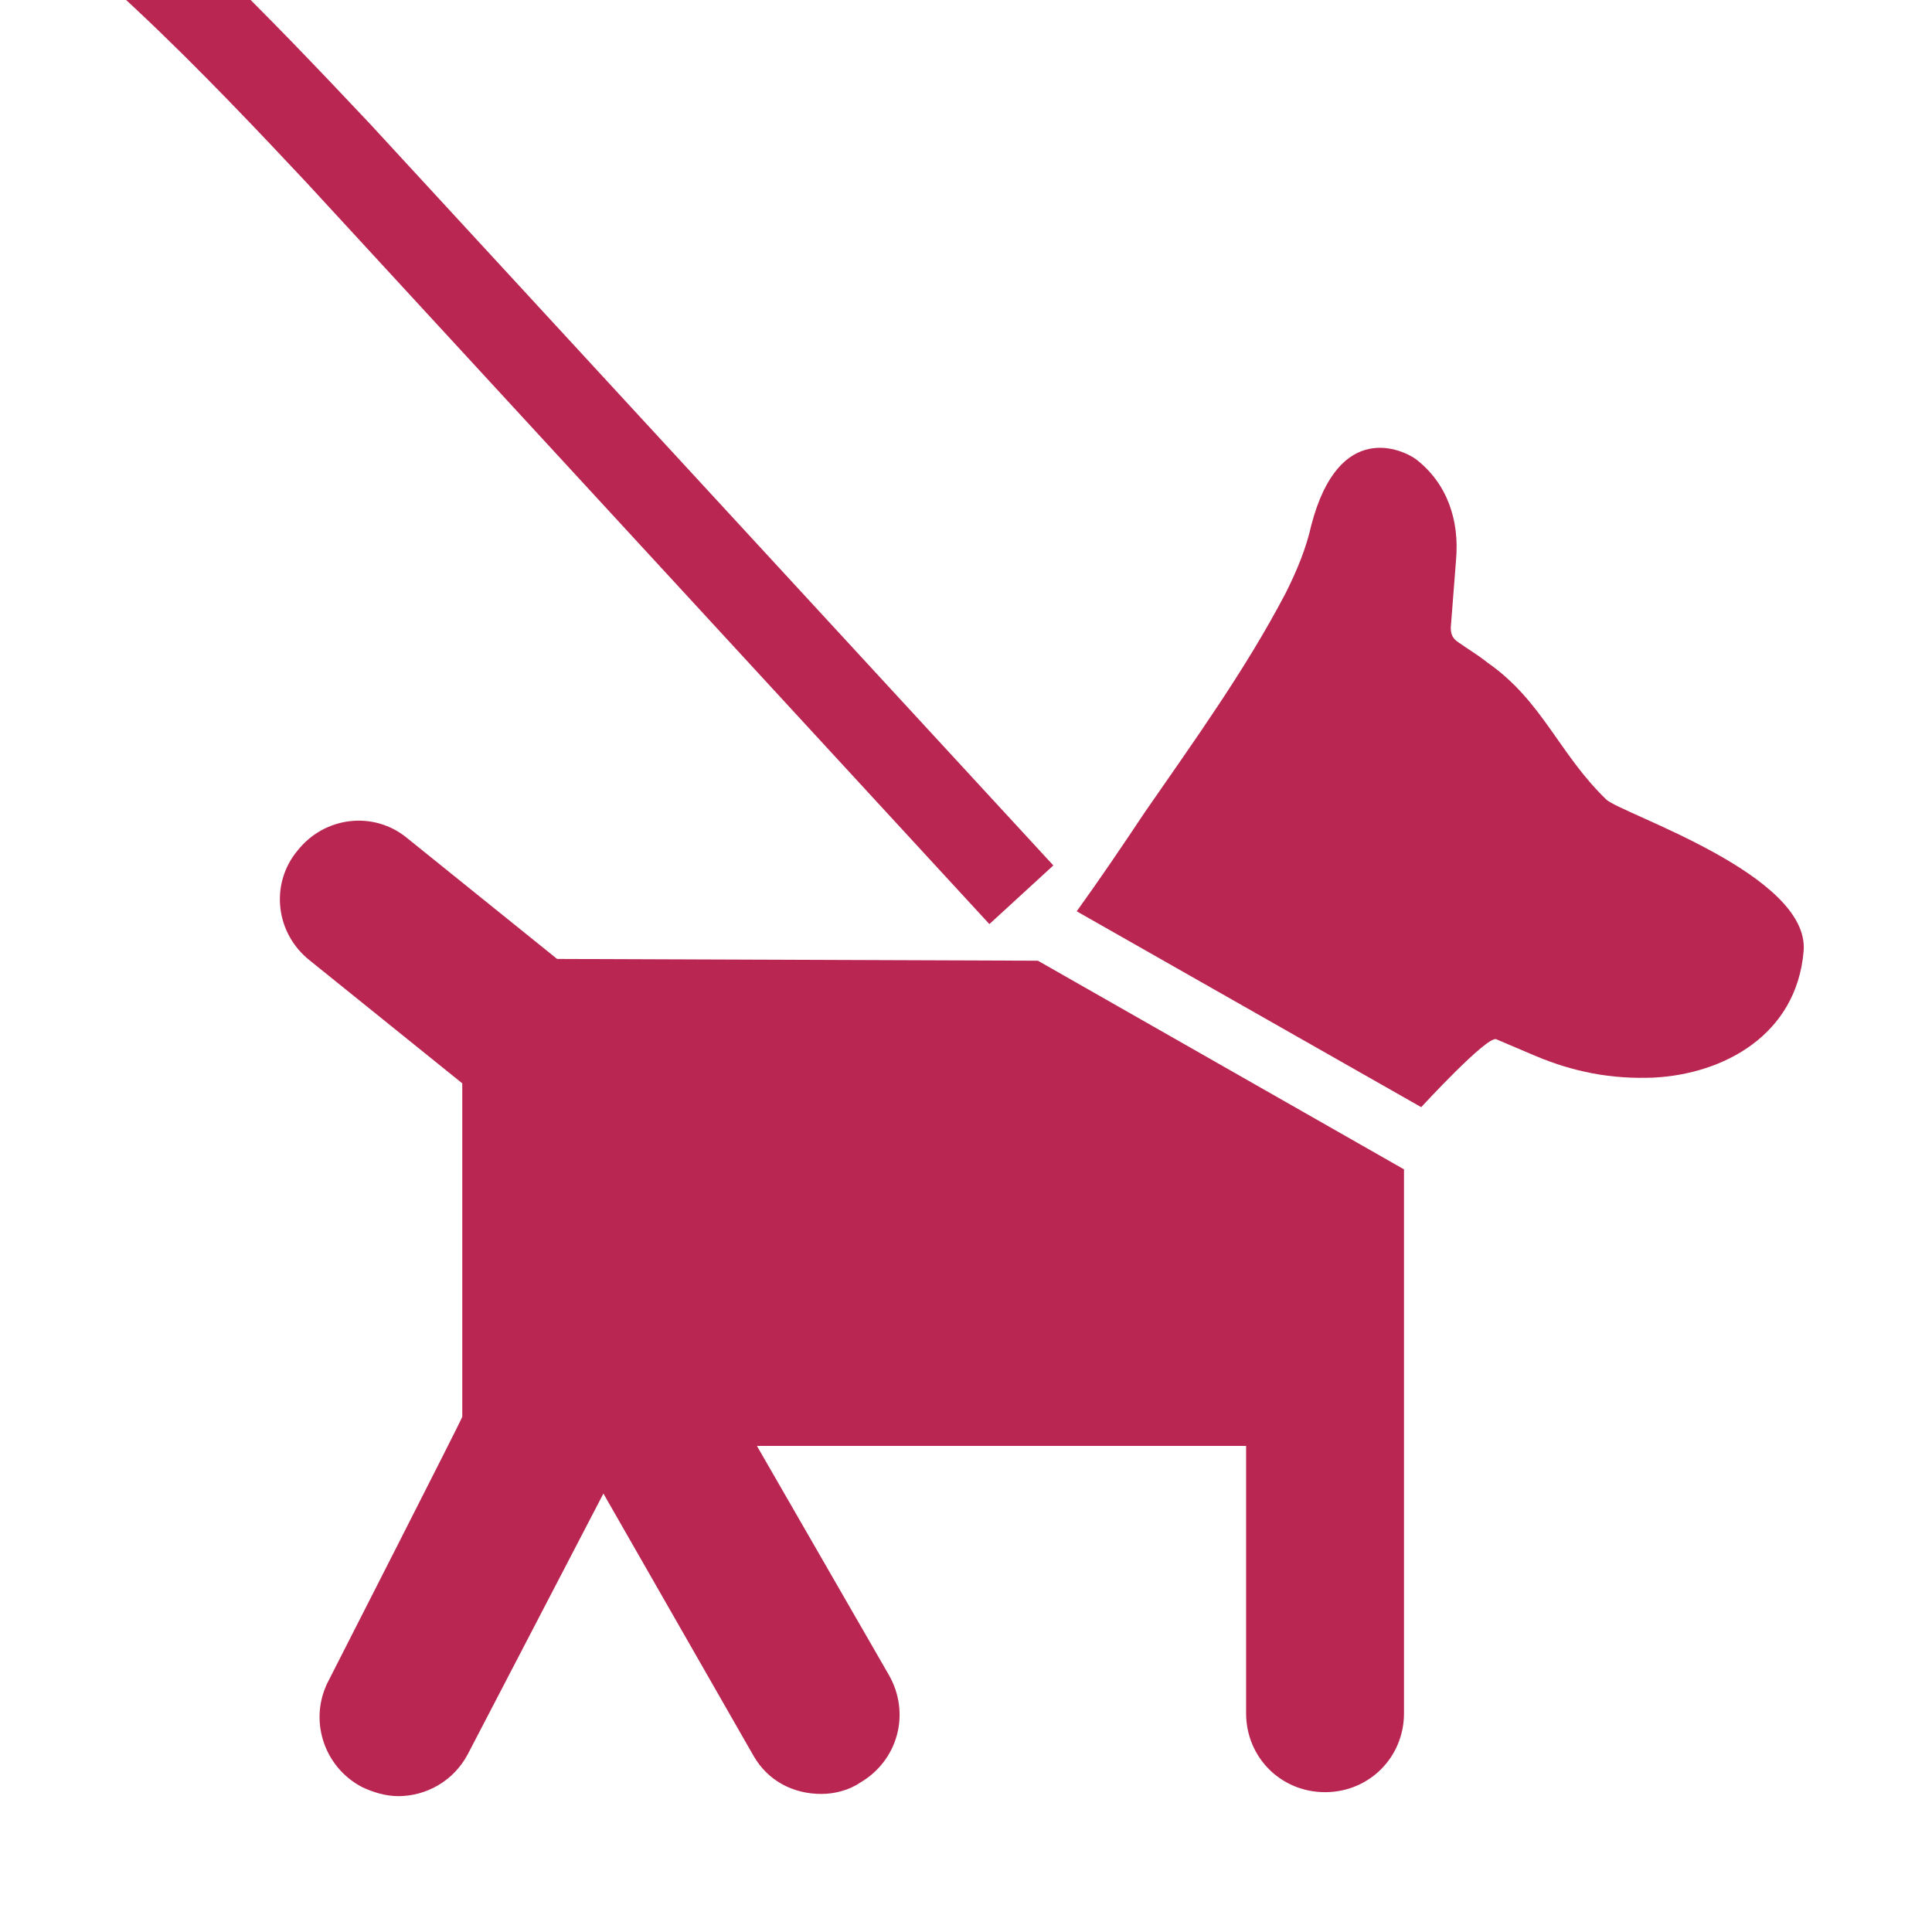
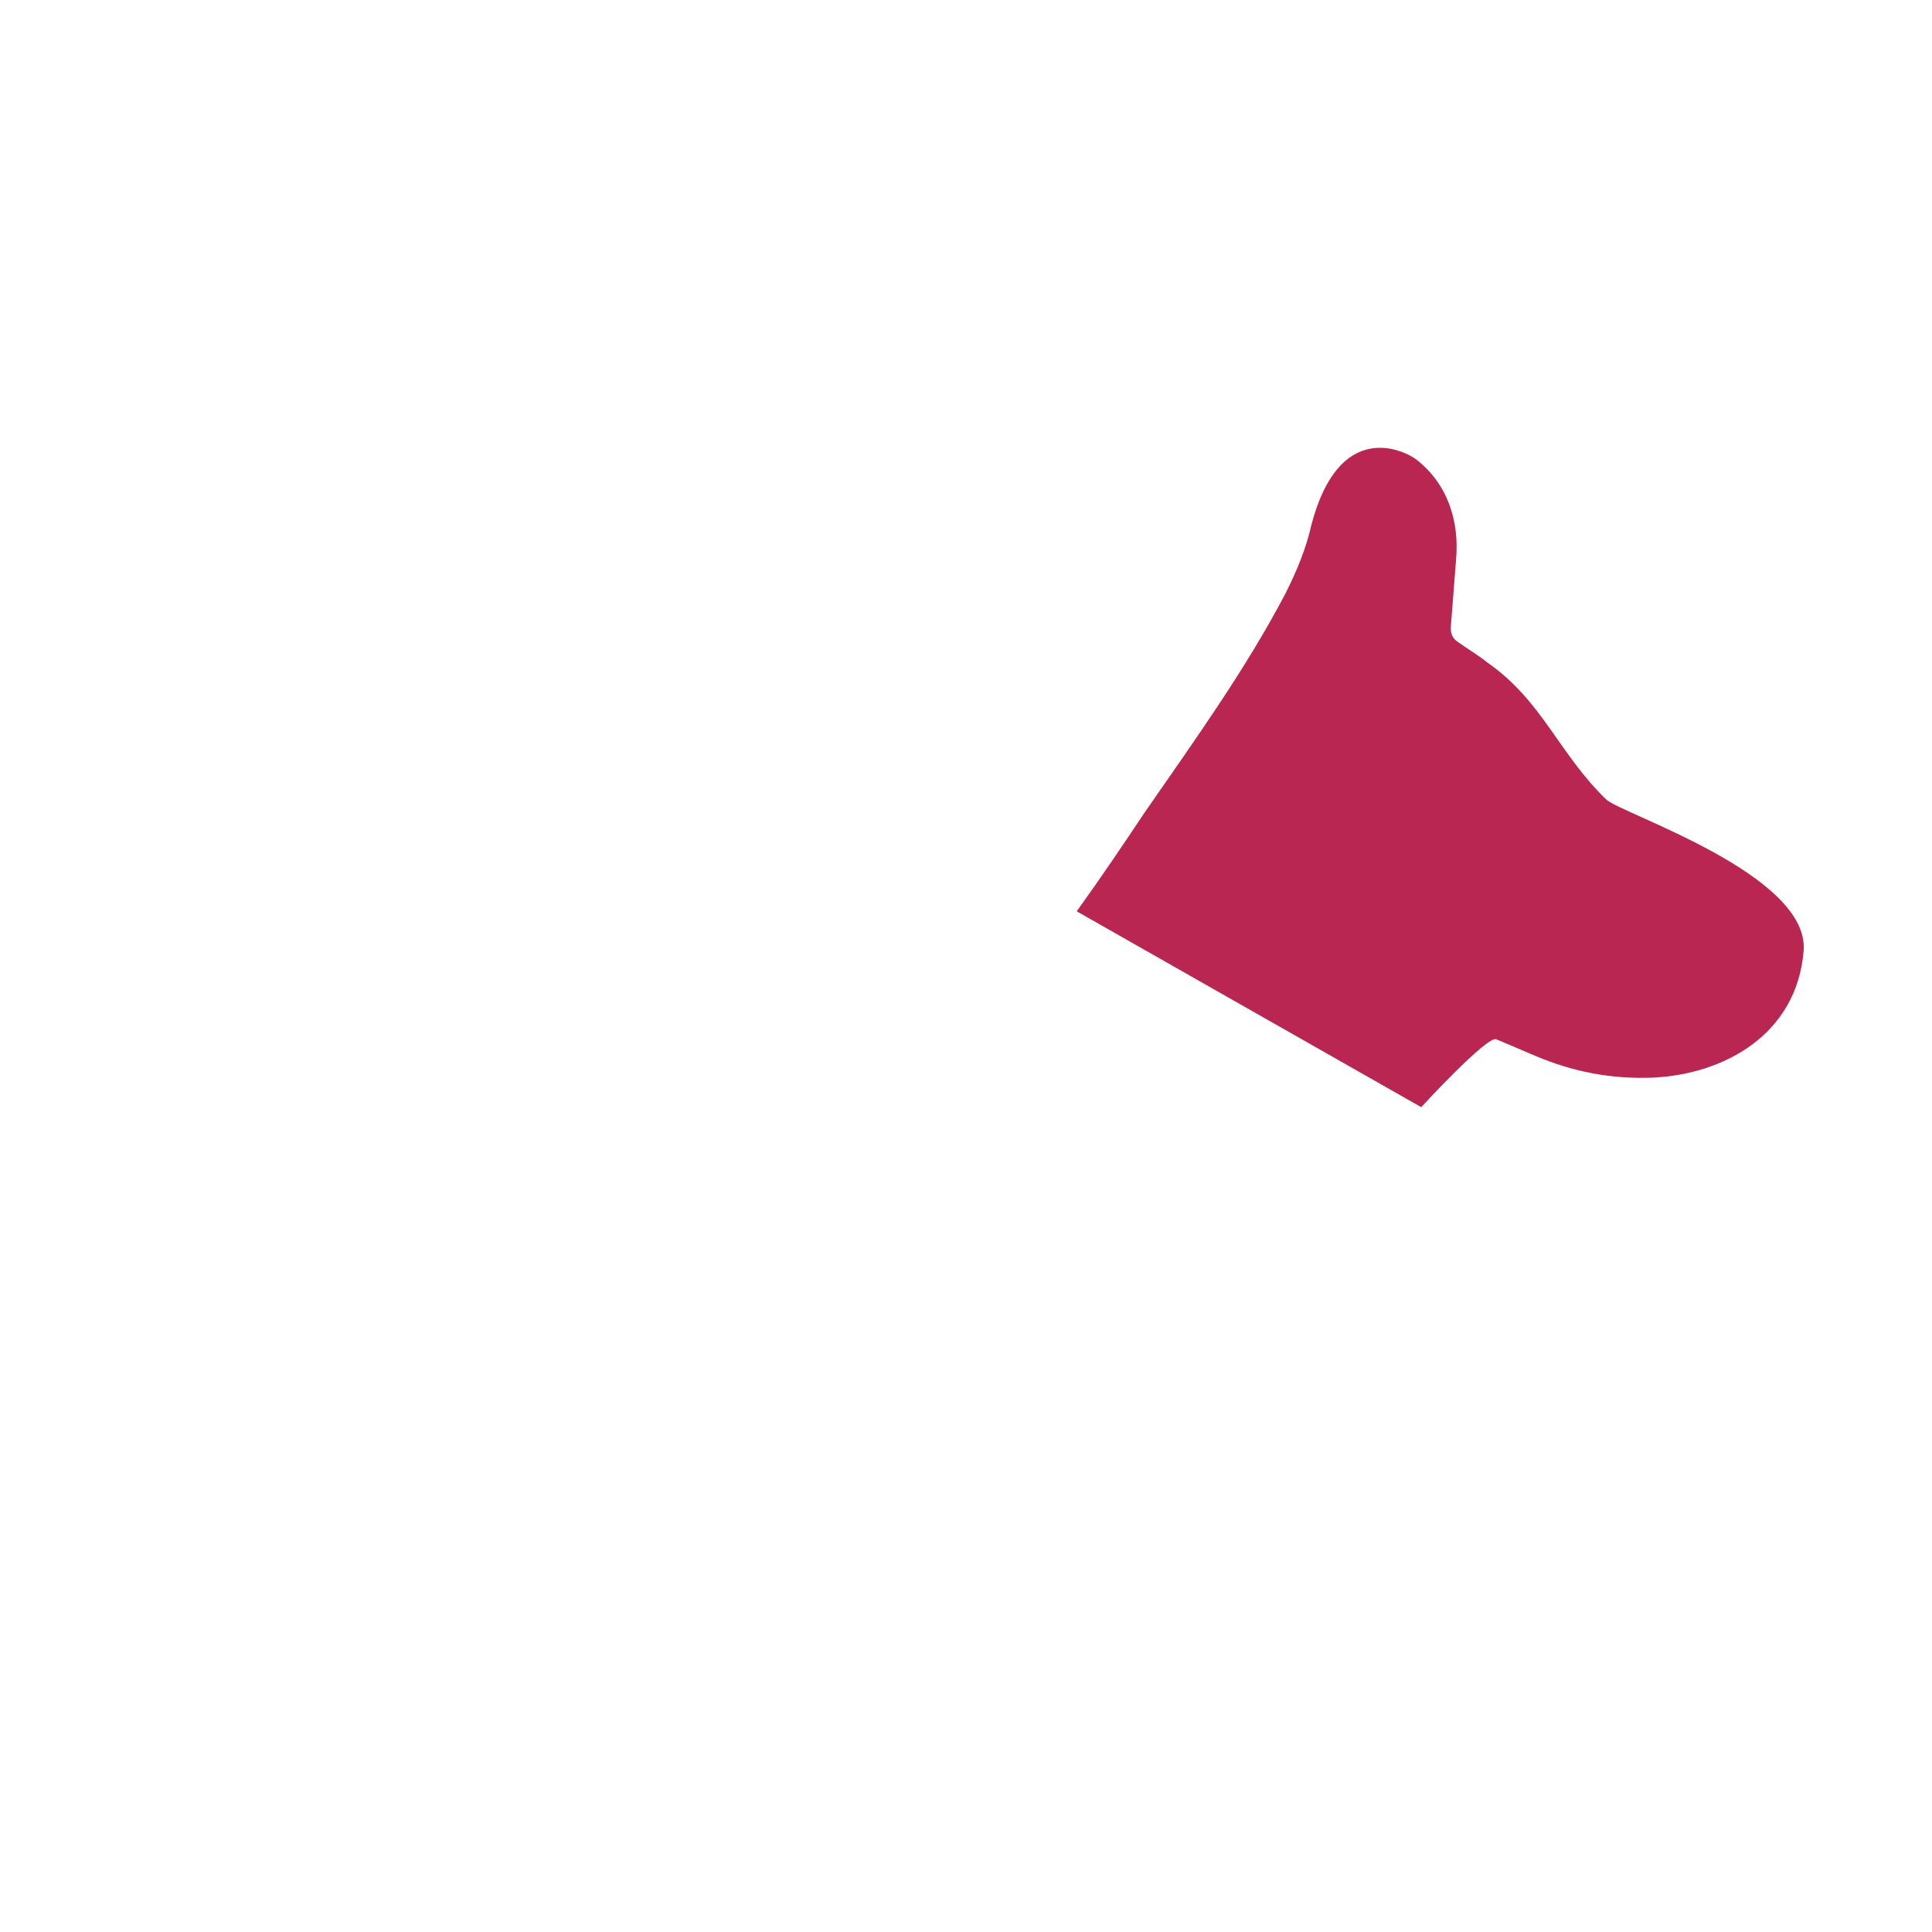
<svg xmlns="http://www.w3.org/2000/svg" version="1.1" id="Capa_1" x="0px" y="0px" viewBox="0 0 438 438" style="enable-background:new 0 0 438 438;" xml:space="preserve">
  <style type="text/css">
	.st0{fill:#202020;}
	.st1{fill:#BA2652;}
	.st2{fill:none;}
</style>
-   <path class="st0" d="M125.1,66.9" />
  <g>
-     <path class="st1" d="M126.3,217.4l-34-27.4c-7.5-6.2-18.7-5-24.9,2.9c-6.2,7.5-5,18.7,2.9,24.9l34.5,27.8v75.6   c0,0.4-30.3,59.8-30.3,59.8c-4.6,8.7-1.2,19.5,7.5,24.1c2.5,1.2,5.4,2.1,8.3,2.1c6.2,0,12.5-3.3,15.8-9.6l30.7-59l34,59.4   c3.3,5.8,9.1,8.7,15.4,8.7c2.9,0,6.2-0.8,8.7-2.5c8.7-5,11.6-15.8,6.6-24.5l-29.9-51.9h110.9v60.6c0,10,7.9,17.9,17.9,17.9   c10,0,17.9-7.9,17.9-17.9v-66.4v-0.4v-56.5l-83-47.3L126.3,217.4L126.3,217.4z" />
    <path class="st1" d="M364.2,181.3c-10.8-10.4-14.5-22.4-27-31.1c-2.1-1.7-4.2-2.9-6.6-4.6c-1.2-0.8-1.7-1.7-1.7-3.3   c0.4-5,0.8-10.4,1.2-15.4c0.8-9.1-2.1-17.4-9.1-22.8c-2.9-2.1-17.4-9.1-23.7,14.9c-1.2,5.4-3.3,10.4-5.8,15.4   c-9.1,17.4-20.8,33.6-32,49.8c-5,7.5-10,14.9-15.4,22.4l78.1,44.4c0,0,14.9-16.2,17-15.4c2.9,1.2,5.8,2.5,8.7,3.7   c8.7,3.7,17.4,5.4,27,5c15.8-0.8,32.4-9.6,34-28.7C410.3,198.3,367.9,184.6,364.2,181.3z" />
-     <path class="st1" d="M-12-30.1c24.5,10.8,61.5,50.2,81.4,71.4l154.9,168.2l14.5-13.3L83.9,28.1C36.2-22.6-5.4-63.3-35.3-50.4   c-1.2,0.4-2.5,1.2-3.7,2.1" />
-     <path class="st1" d="M-41.1,40.9" />
-     <line class="st2" x1="-12" y1="-30.1" x2="-39" y2="-48.7" />
  </g>
</svg>